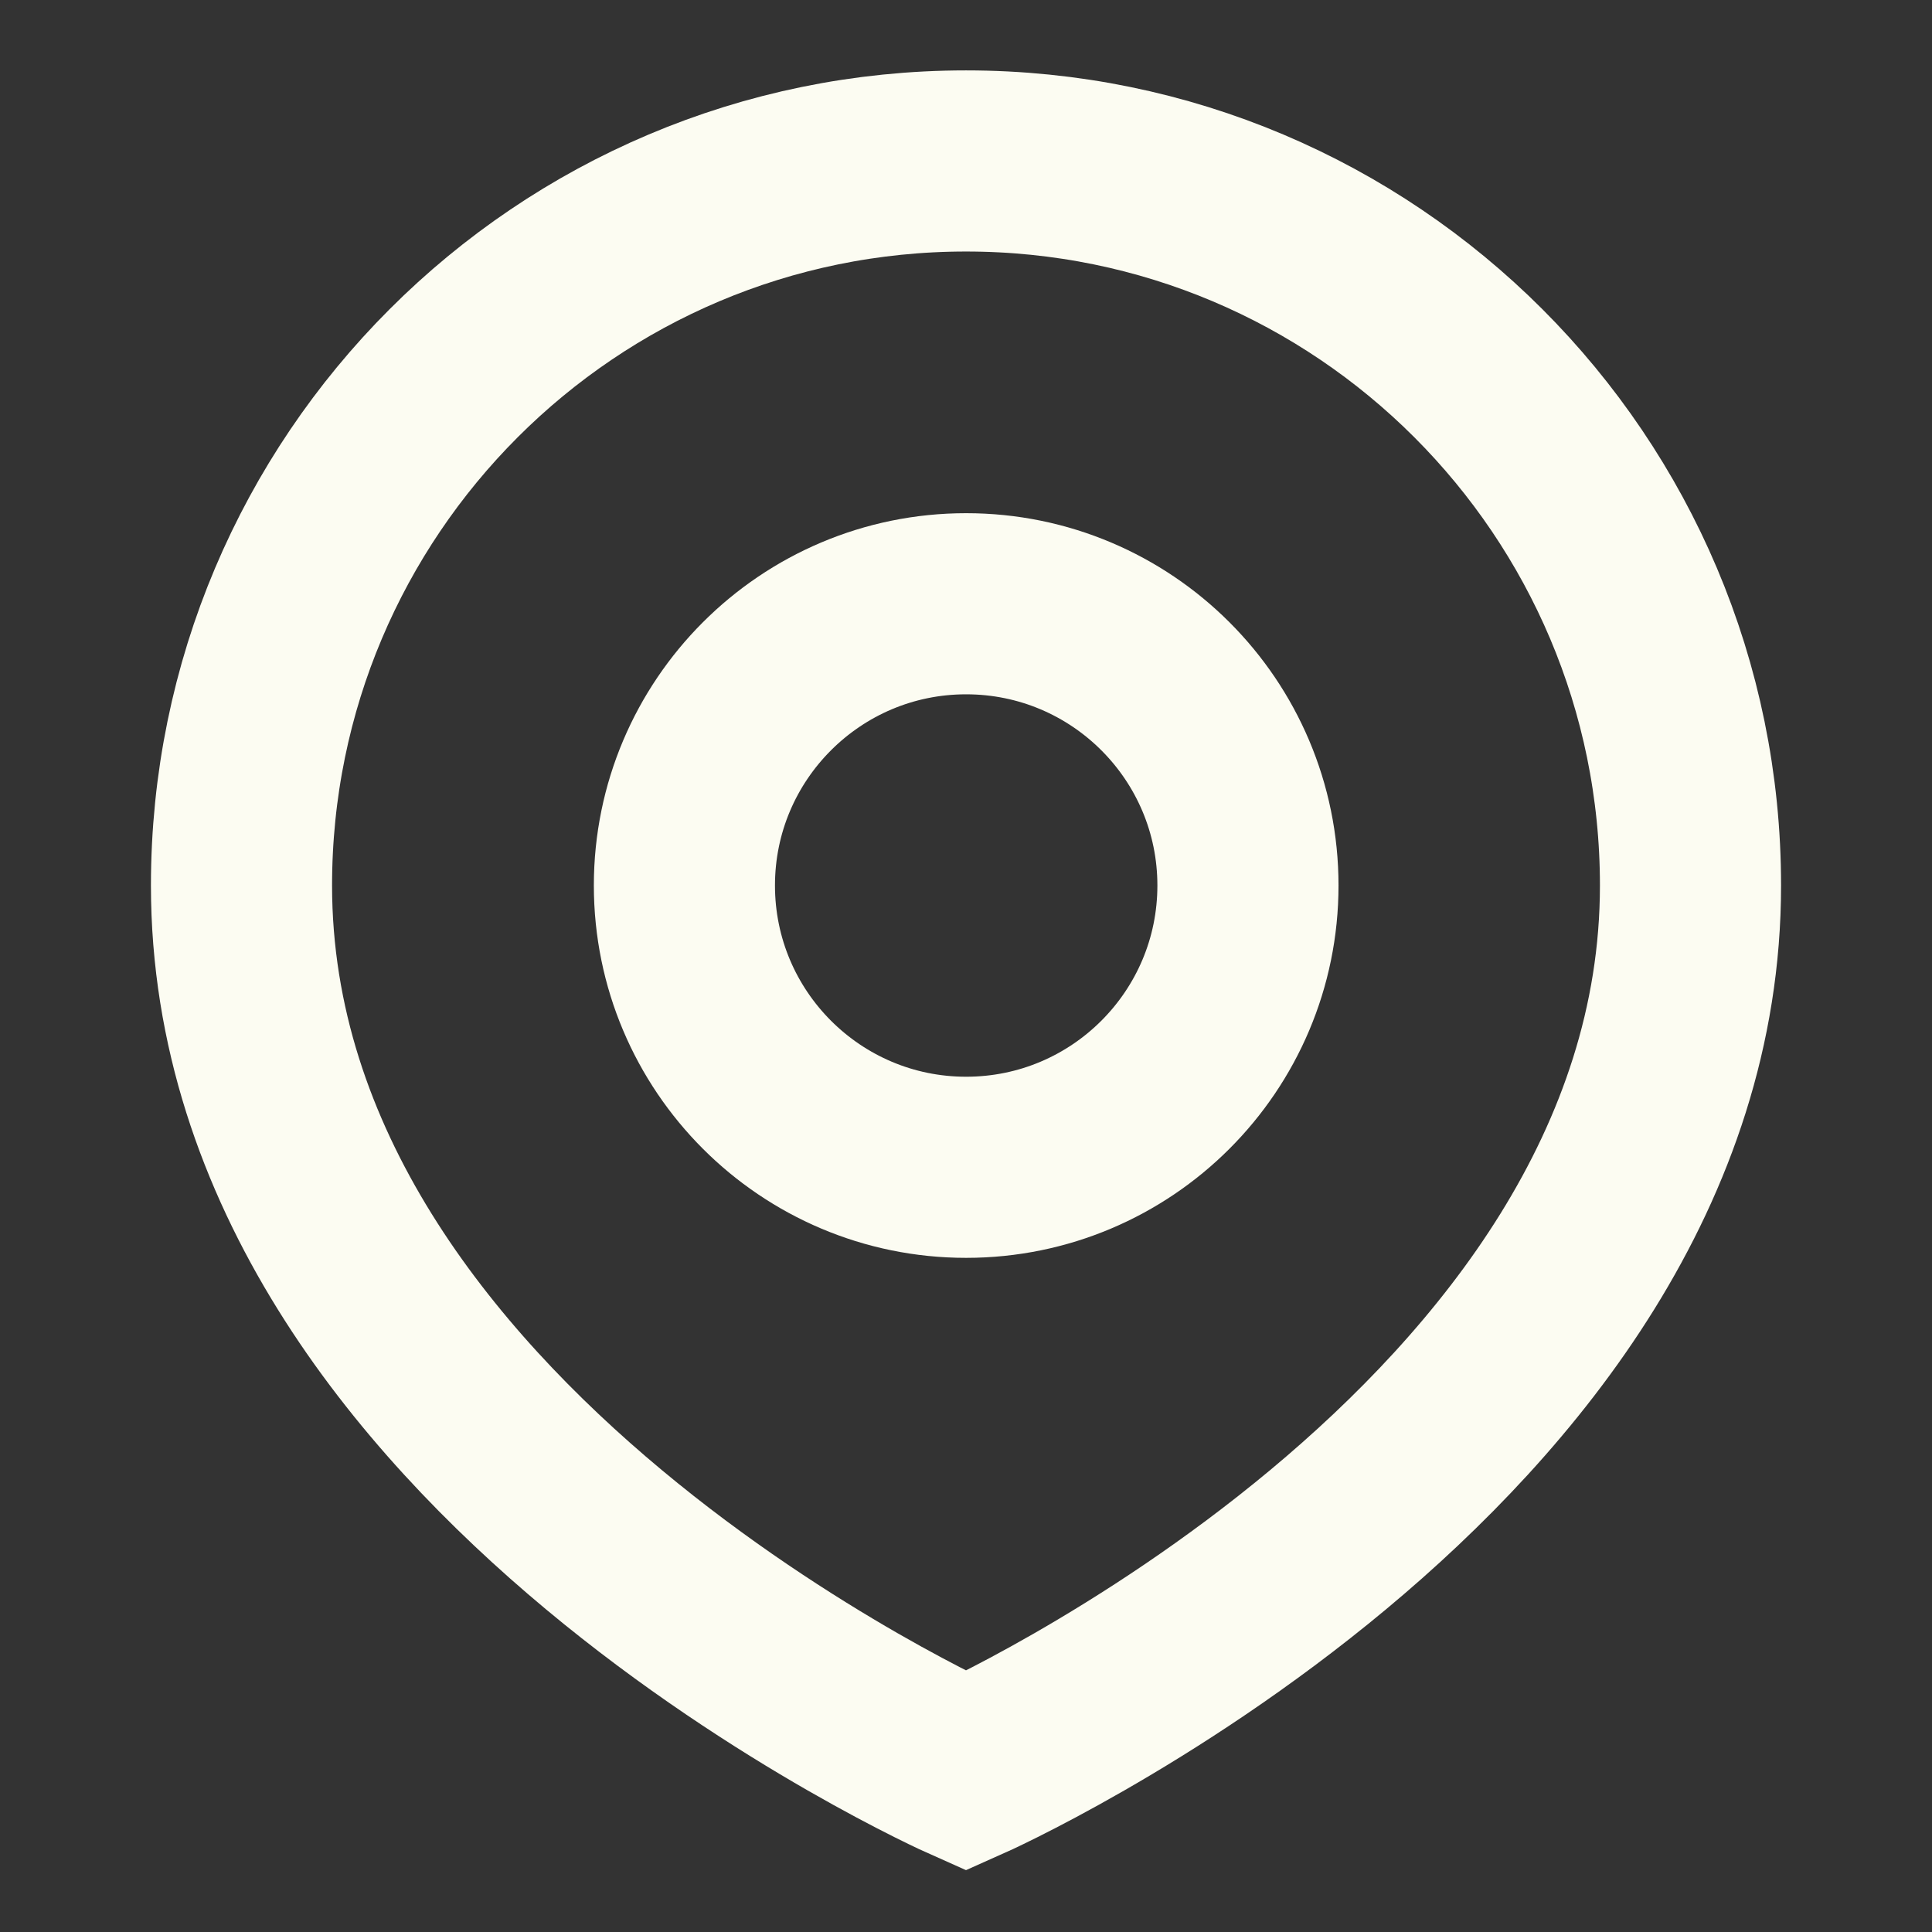
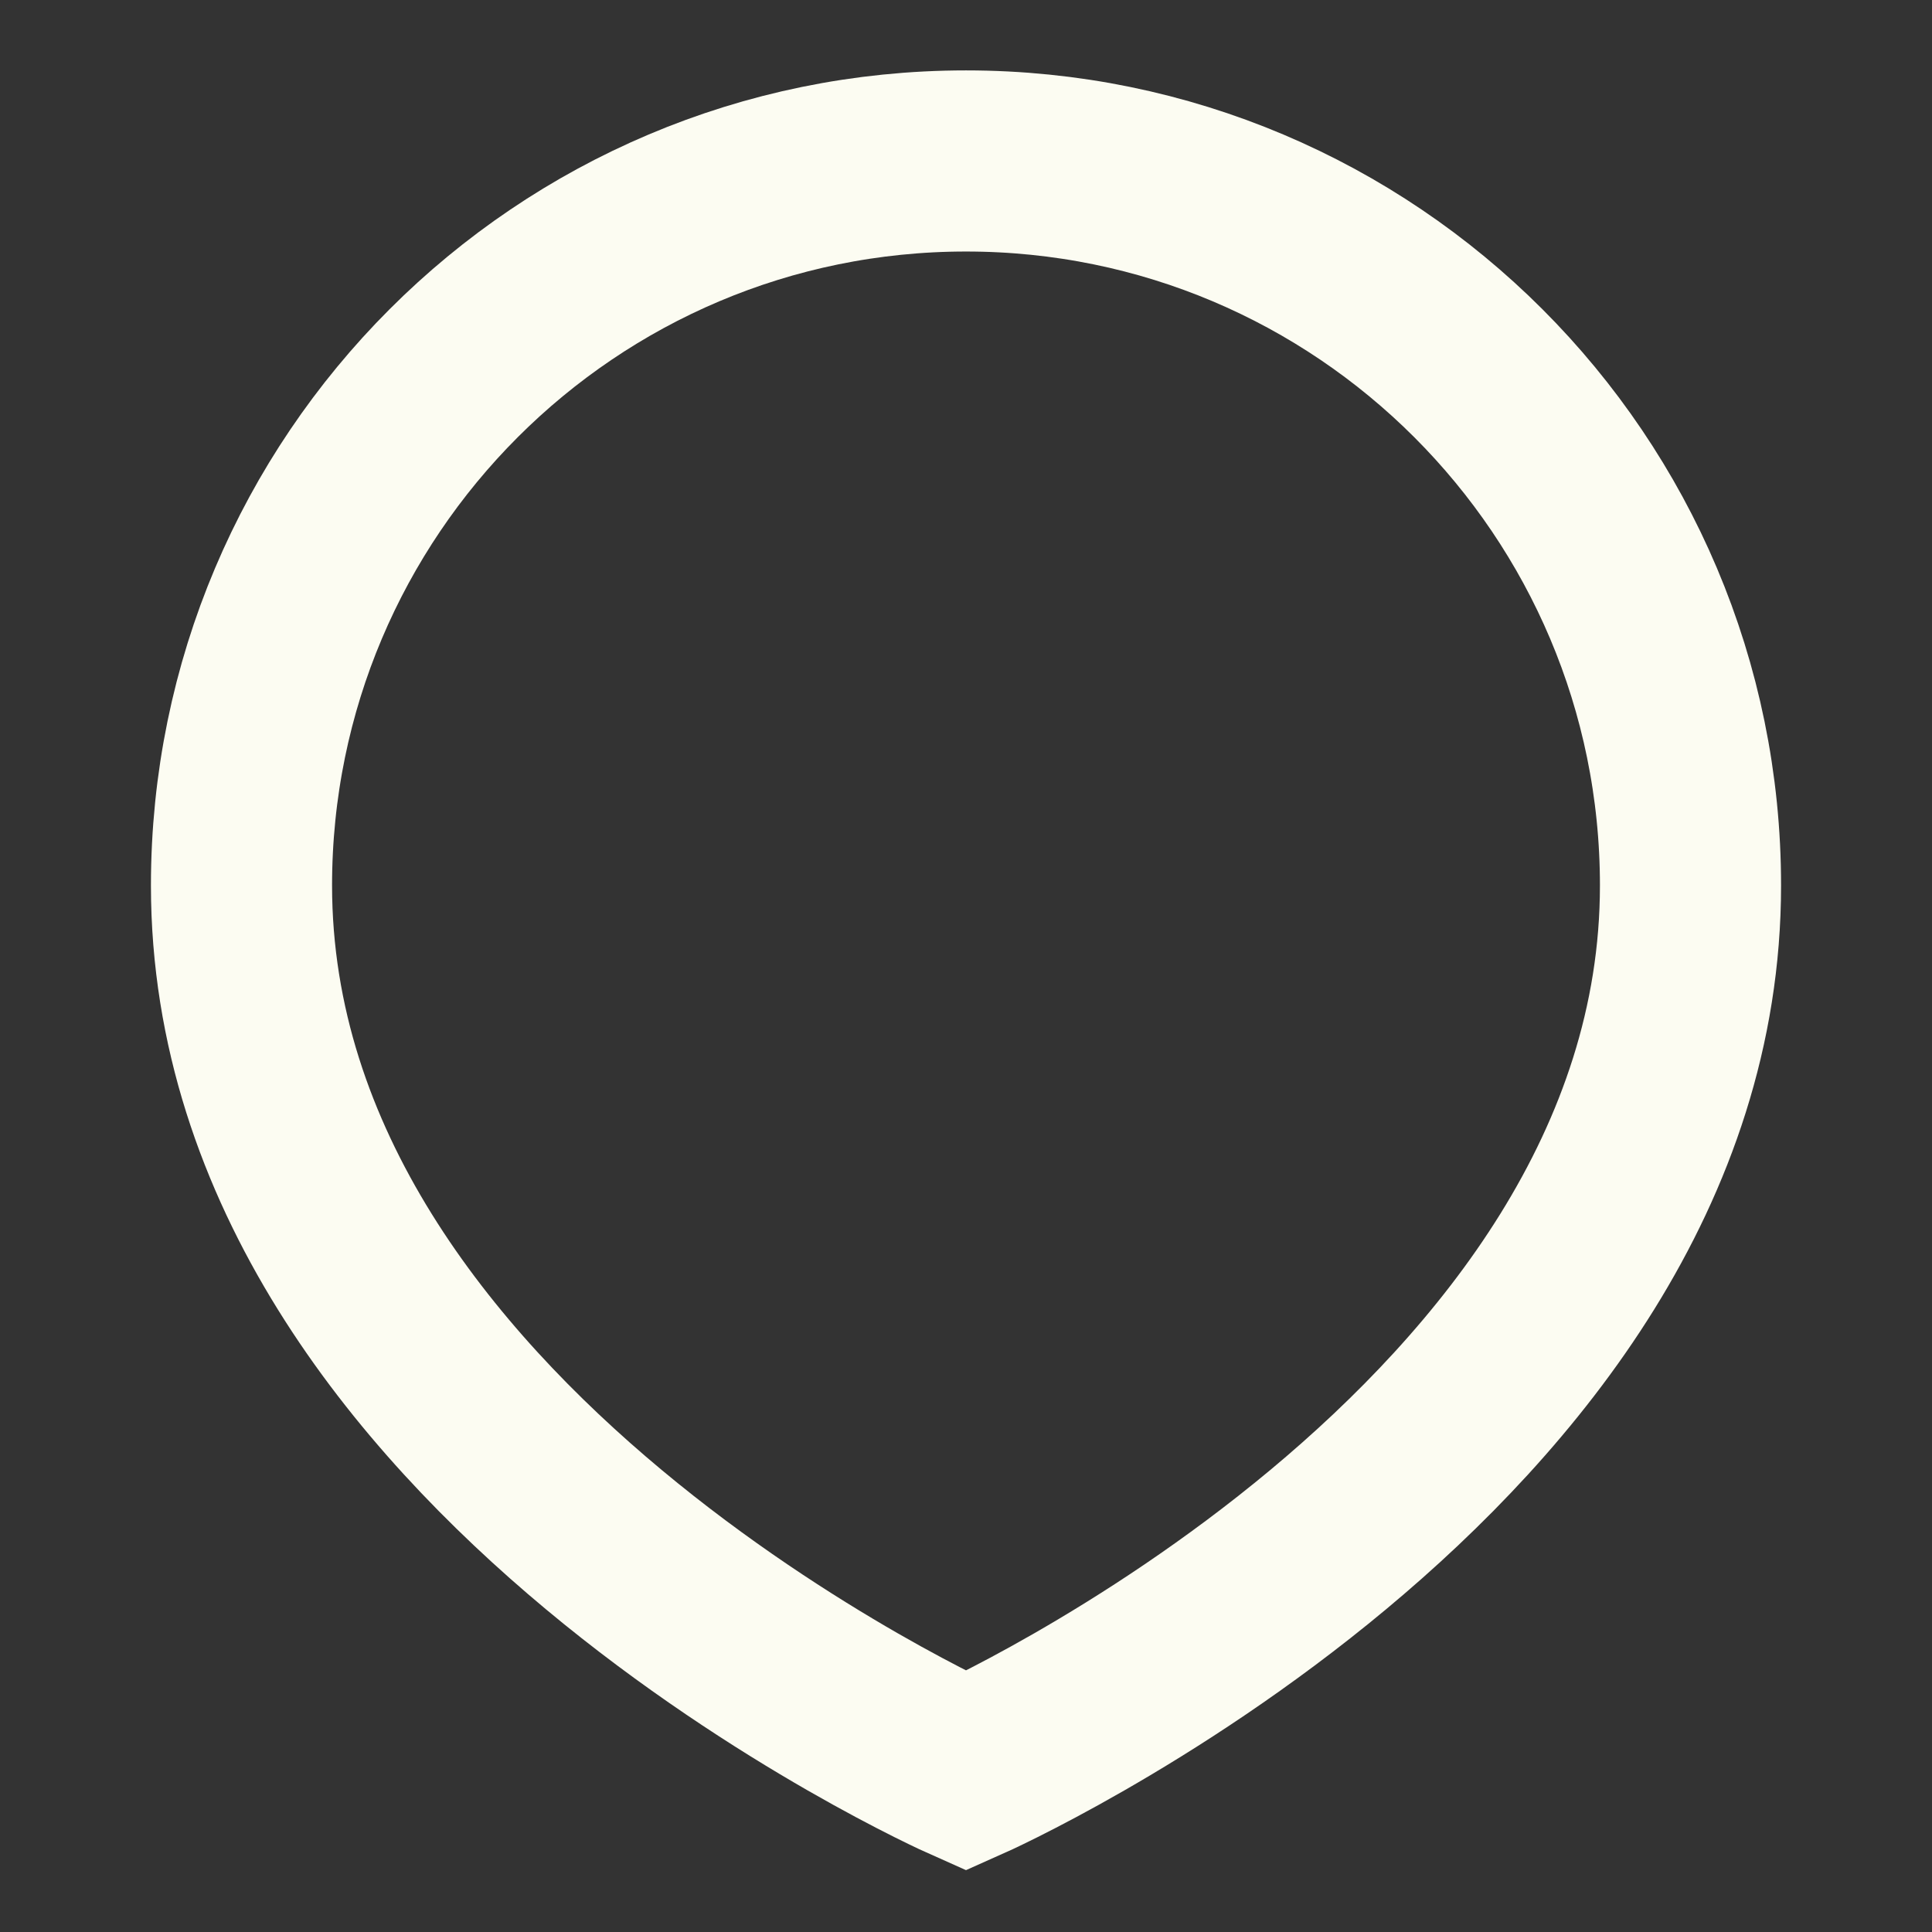
<svg xmlns="http://www.w3.org/2000/svg" width="16" height="16" viewBox="0 0 16 16" fill="none">
  <rect x="0" y="0" width="16" height="16" fill="#333333" stroke="none" />
-   <path d="M10.335 7.333C10.335 8.622 9.29 9.667 8.001 9.667C6.713 9.667 5.668 8.622 5.668 7.333C5.668 6.045 6.713 5 8.001 5C9.29 5 10.335 6.045 10.335 7.333Z" stroke="#FCFCF2" stroke-width="1.5" />
-   <path d="M14 7.333C14 12 8 14.667 8 14.667C8 14.667 2 12 2 7.333C2 4.02 4.686 1.333 8 1.333C11.314 1.333 14 4.02 14 7.333Z" stroke="#FCFCF2" stroke-width="1.5" />
+   <path d="M14 7.333C14 12 8 14.667 8 14.667C8 14.667 2 12 2 7.333C2 4.02 4.686 1.333 8 1.333C11.314 1.333 14 4.02 14 7.333" stroke="#FCFCF2" stroke-width="1.5" />
</svg>